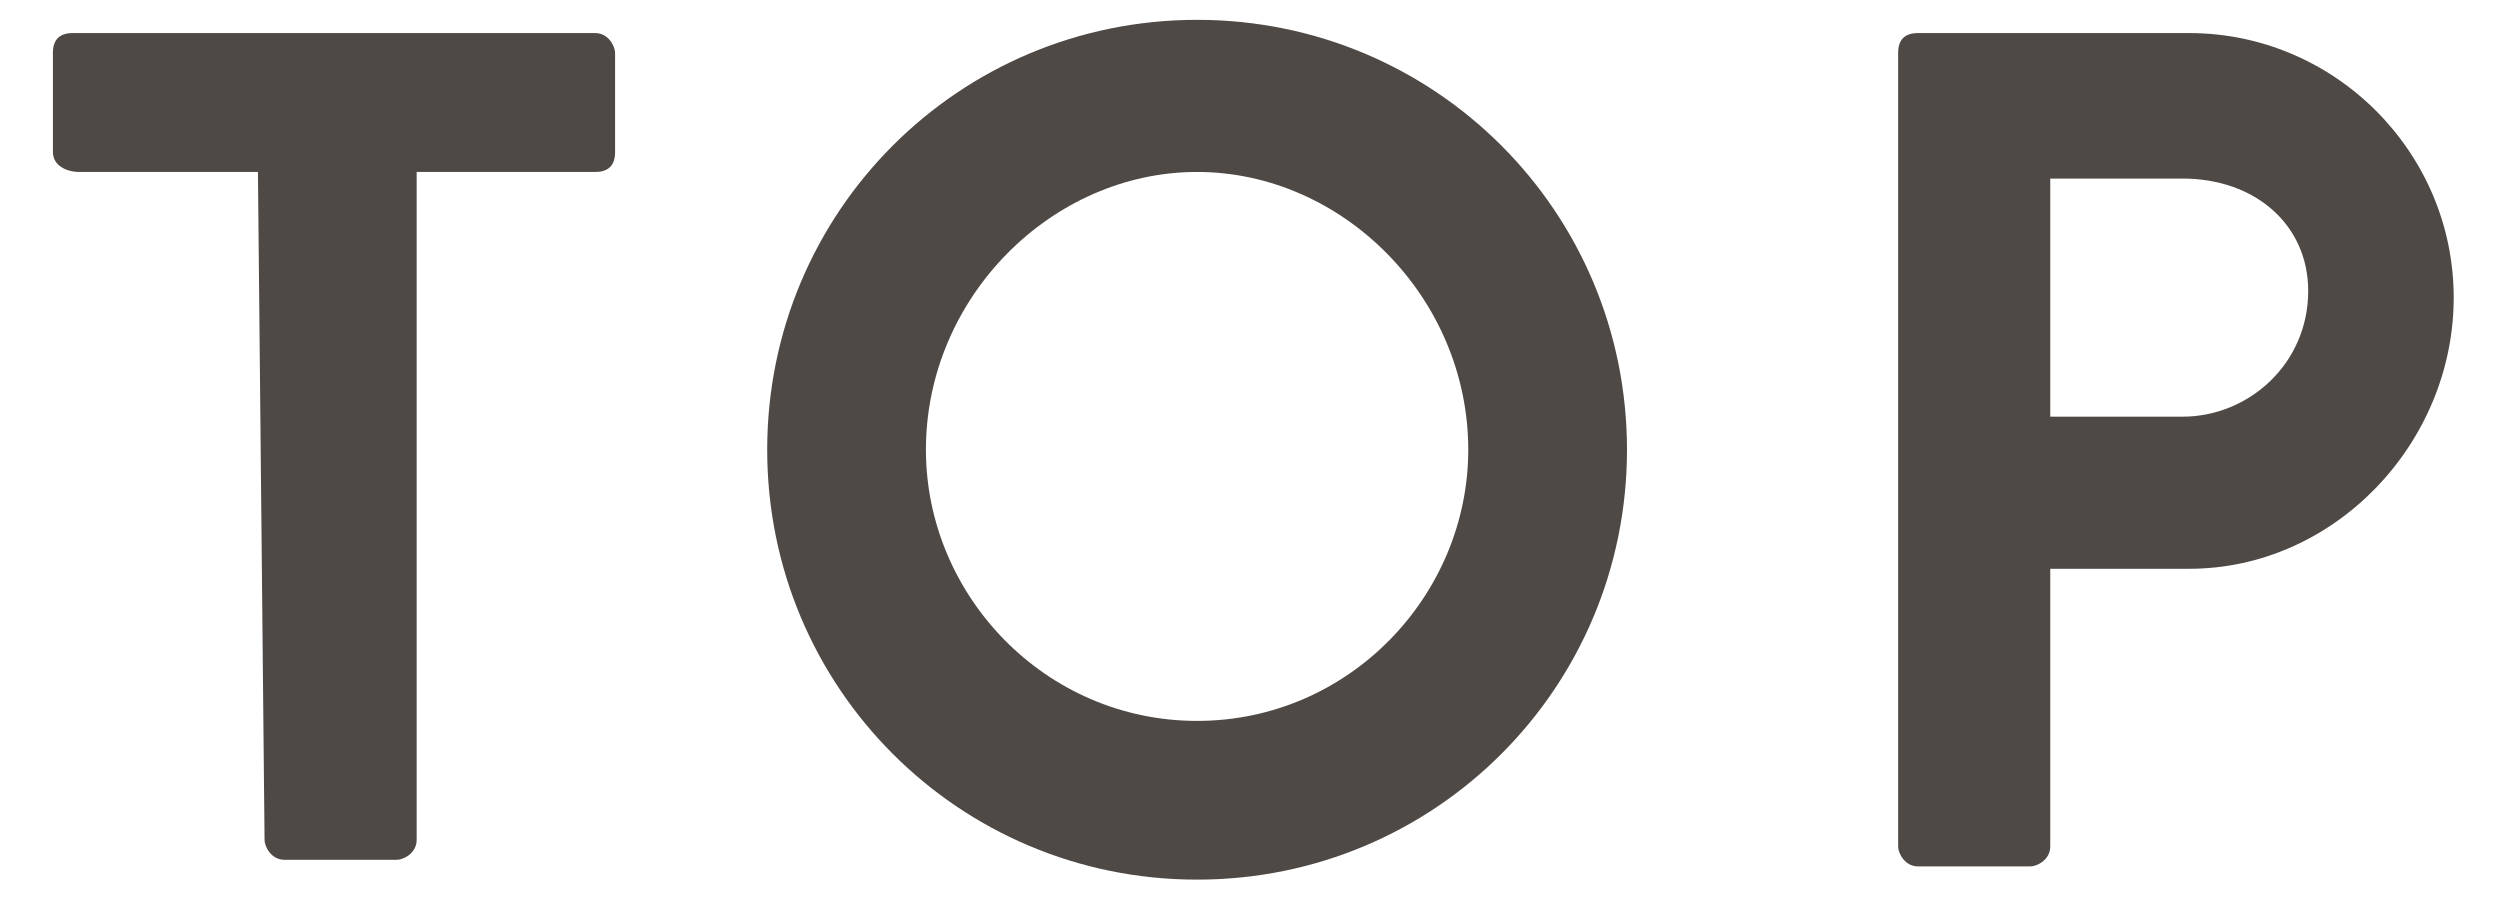
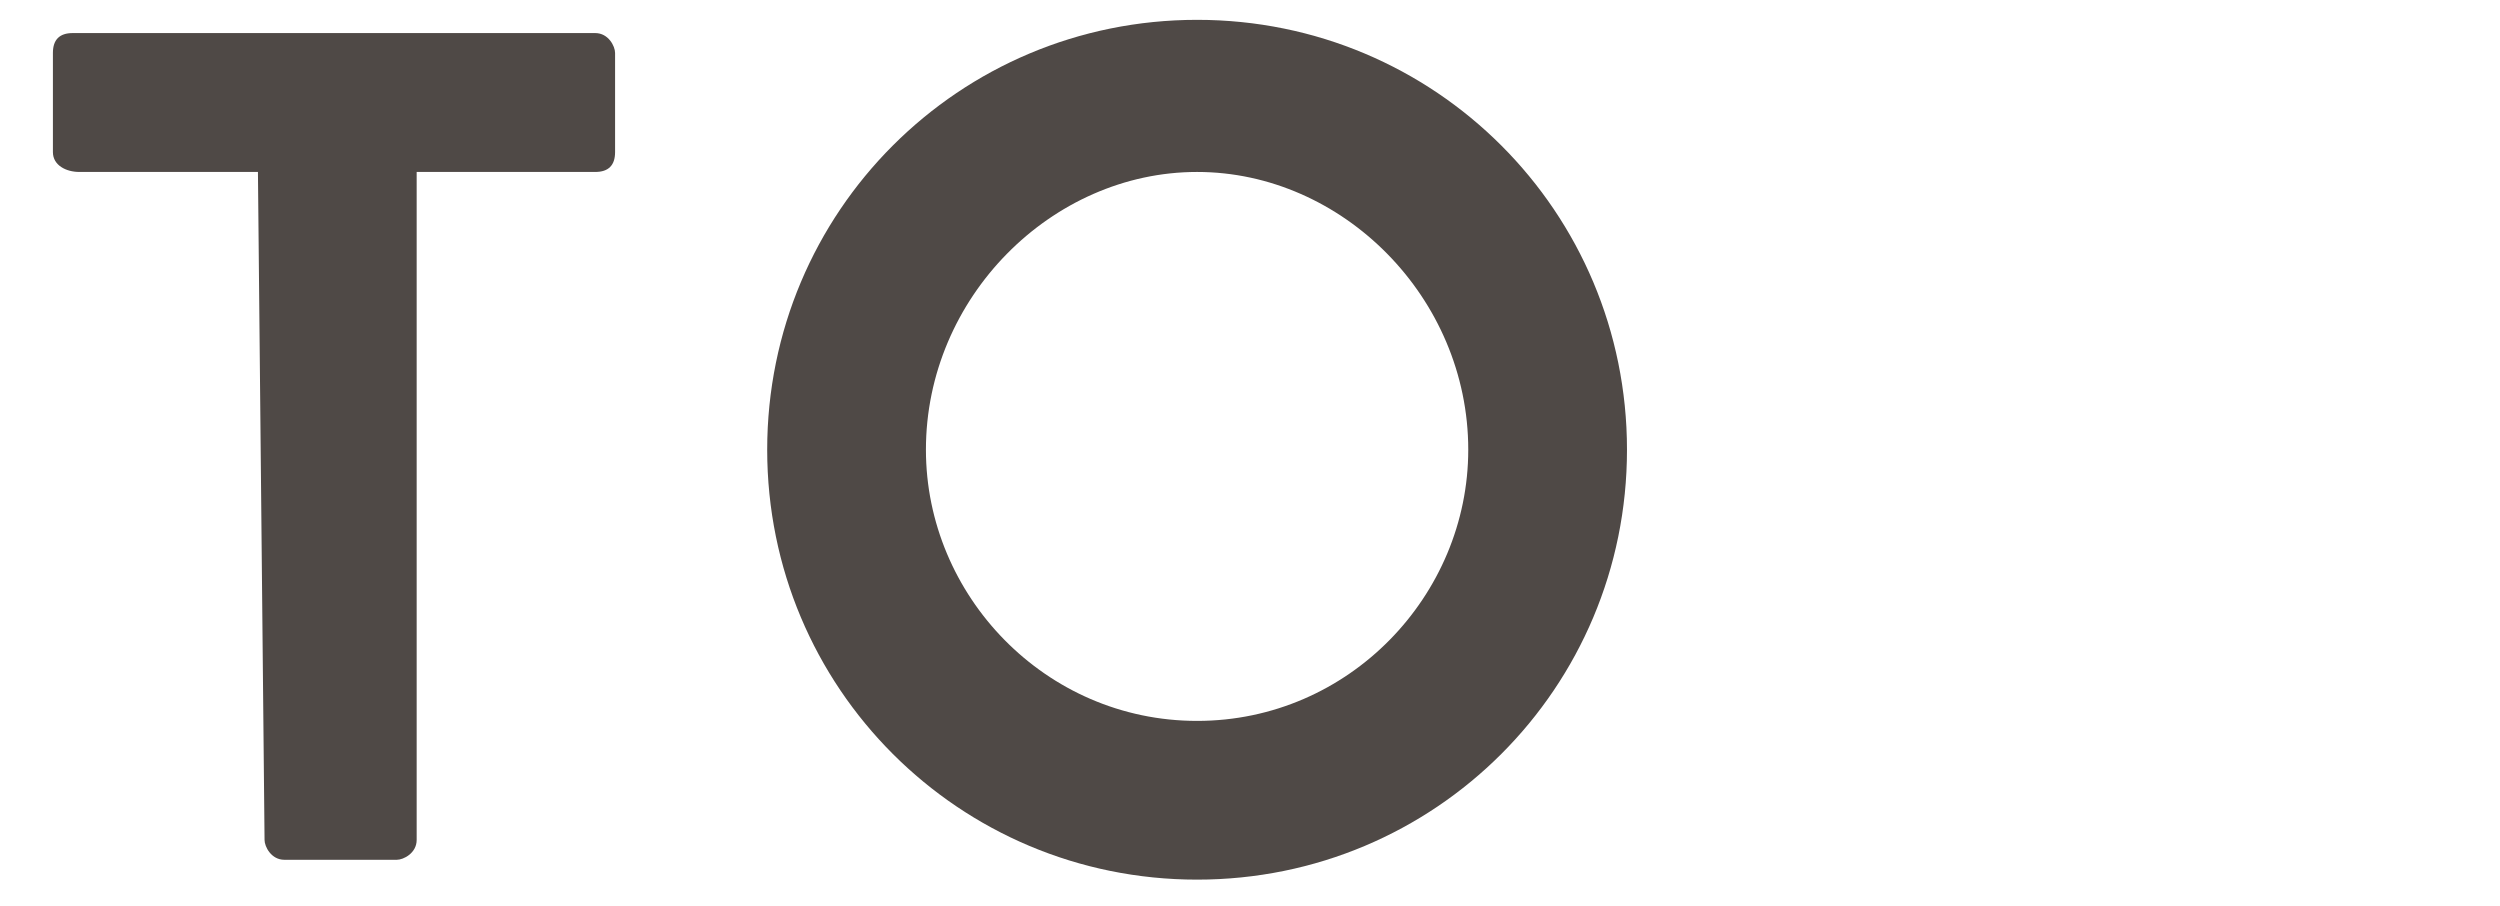
<svg xmlns="http://www.w3.org/2000/svg" version="1.1" id="レイヤー_1" x="0px" y="0px" viewBox="0 0 37.8 13.7" style="enable-background:new 0 0 37.8 13.7;" xml:space="preserve">
  <style type="text/css">
	.st0{fill:#4F4946;}
</style>
  <g>
    <path class="st0" d="M3.9,2.6H1.2C1,2.6,0.8,2.5,0.8,2.3V0.8c0-0.2,0.1-0.3,0.3-0.3H9c0.2,0,0.3,0.2,0.3,0.3v1.5   c0,0.2-0.1,0.3-0.3,0.3H6.3v10.1C6.3,12.9,6.1,13,6,13H4.3C4.1,13,4,12.8,4,12.7L3.9,2.6L3.9,2.6z" />
    <path class="st0" d="M18.1,0.3c3.6,0,6.5,2.9,6.5,6.5s-2.9,6.5-6.5,6.5s-6.5-2.9-6.5-6.5S14.5,0.3,18.1,0.3z M18.1,10.9   c2.3,0,4.1-1.9,4.1-4.1c0-2.3-1.9-4.2-4.1-4.2S14,4.5,14,6.8C14,9,15.8,10.9,18.1,10.9z" />
-     <path class="st0" d="M28.7,0.8c0-0.2,0.1-0.3,0.3-0.3h4.1c2.2,0,4,1.8,4,4s-1.8,4.1-4,4.1H31v4.2c0,0.2-0.2,0.3-0.3,0.3H29   c-0.2,0-0.3-0.2-0.3-0.3V0.8z M33,6.3c1,0,1.9-0.8,1.9-1.9c0-1-0.8-1.7-1.9-1.7h-2v3.6H33z" />
  </g>
</svg>